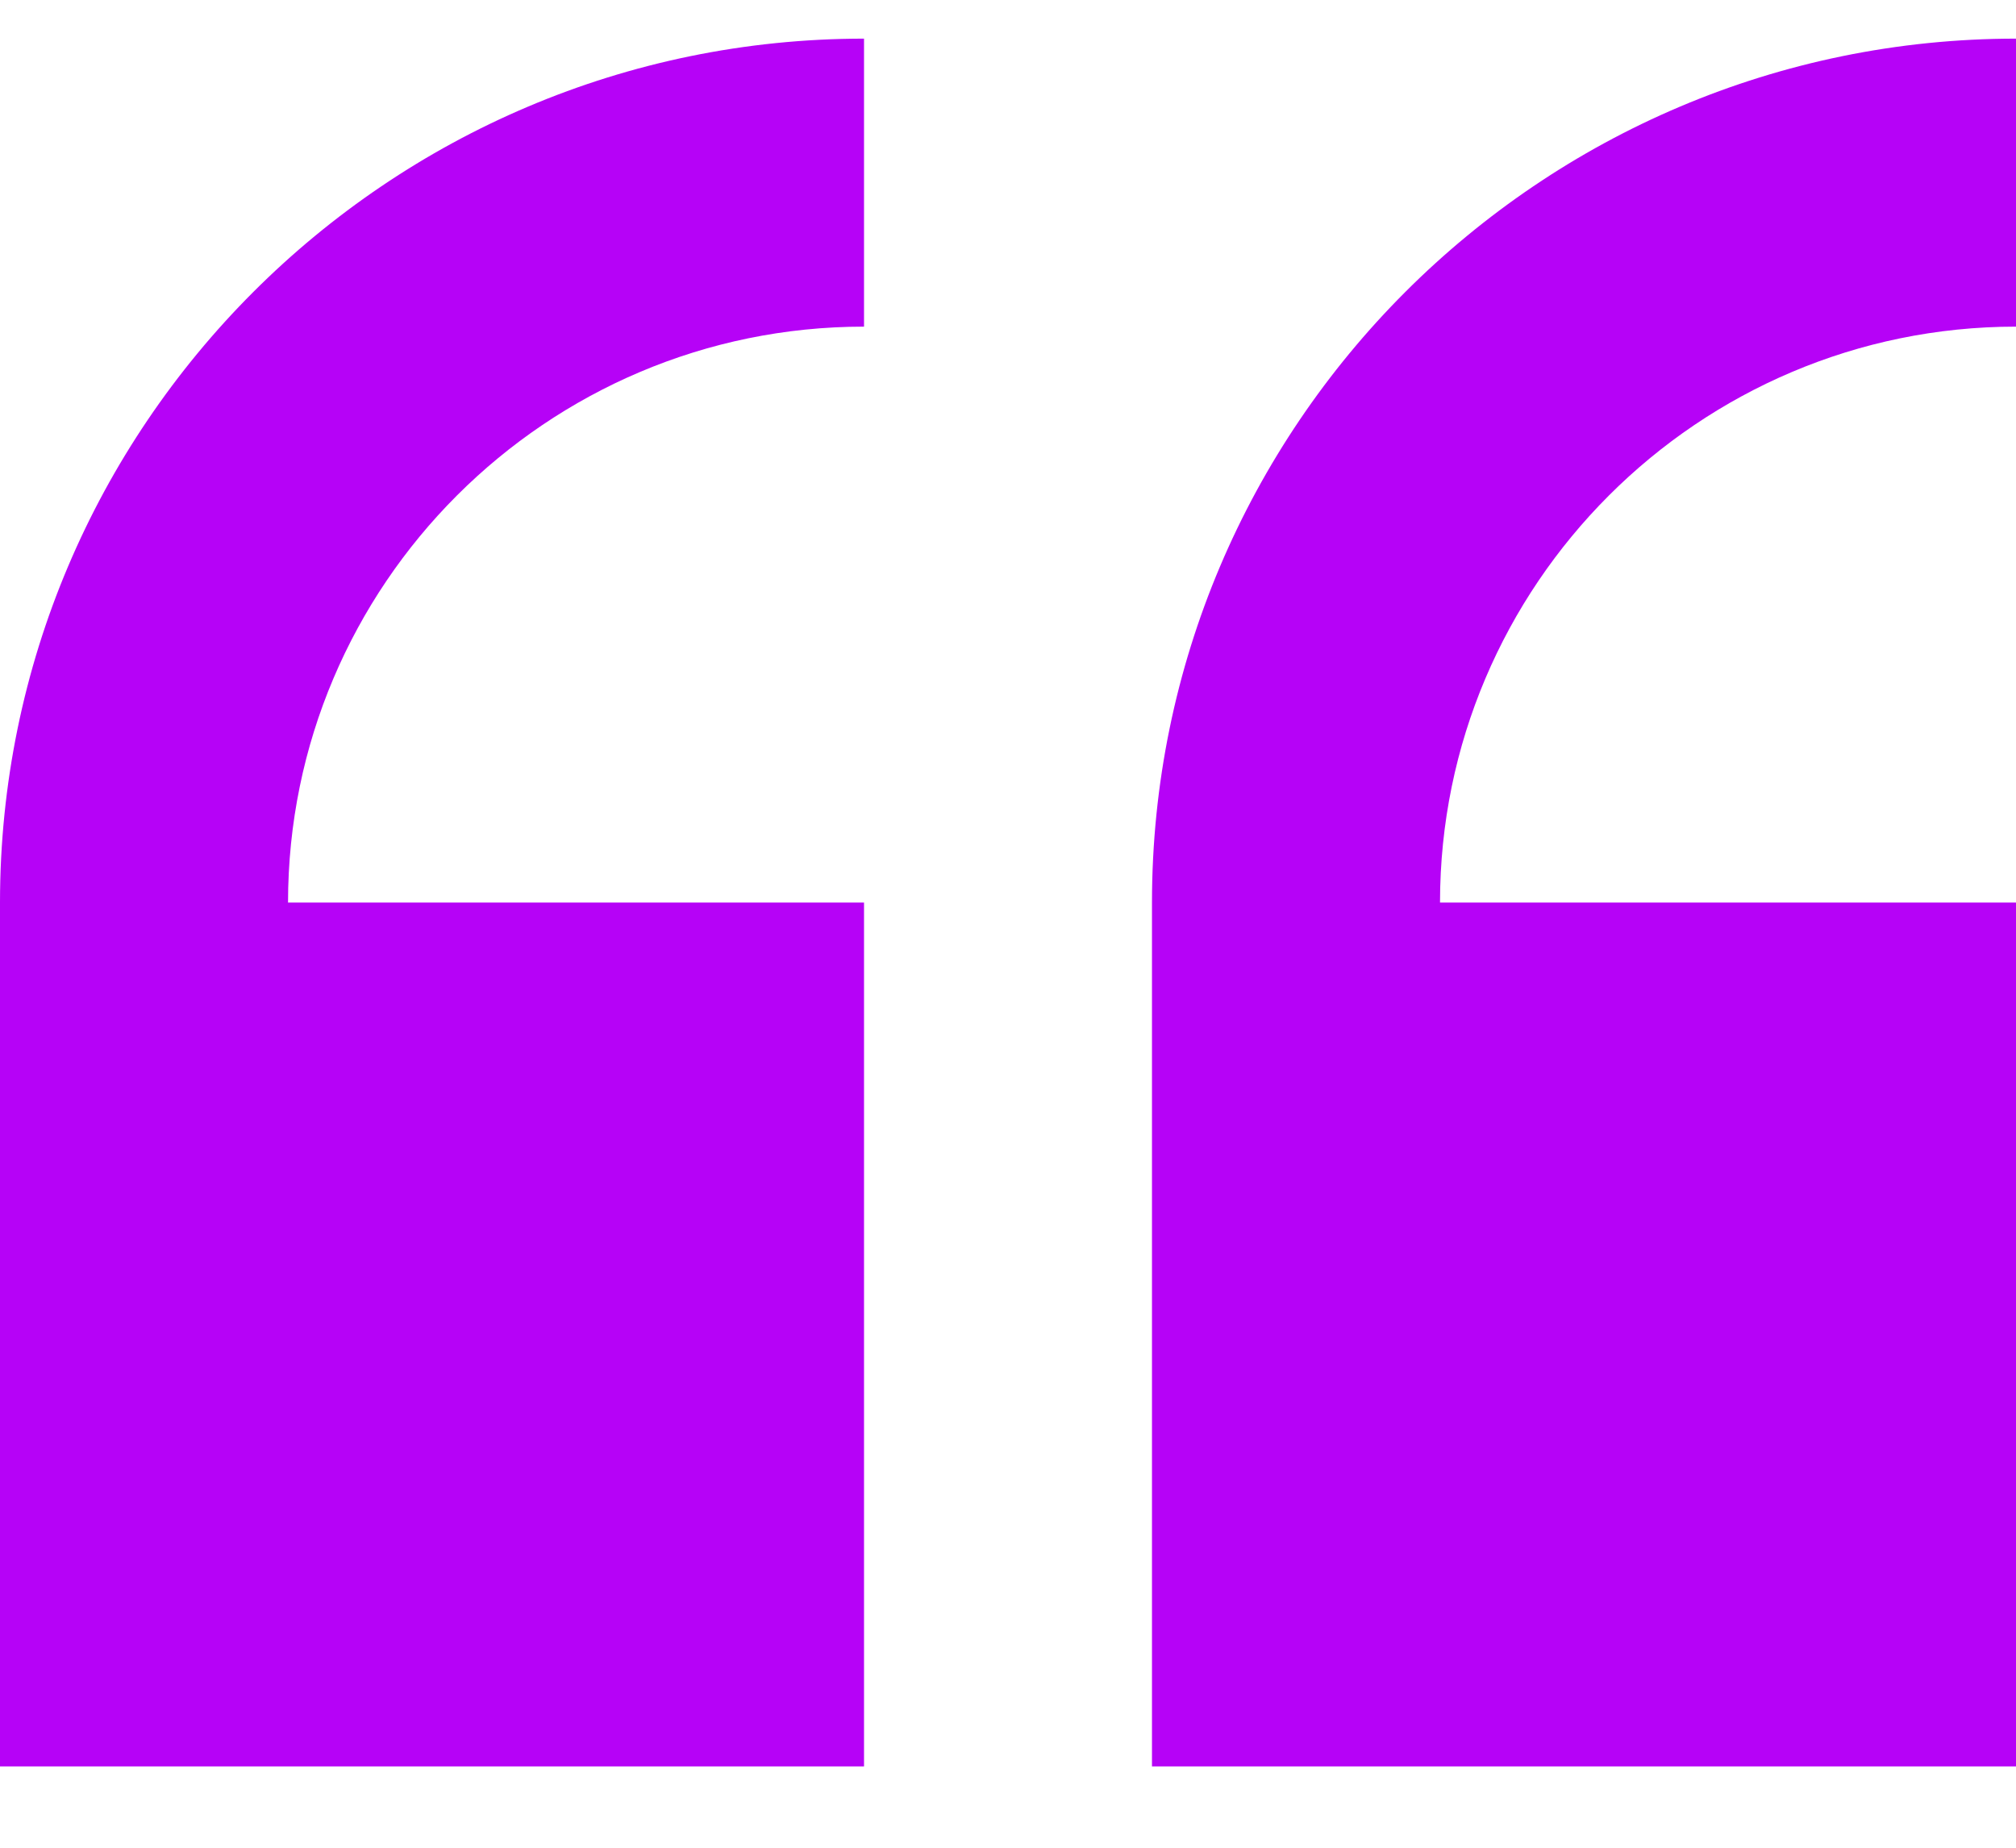
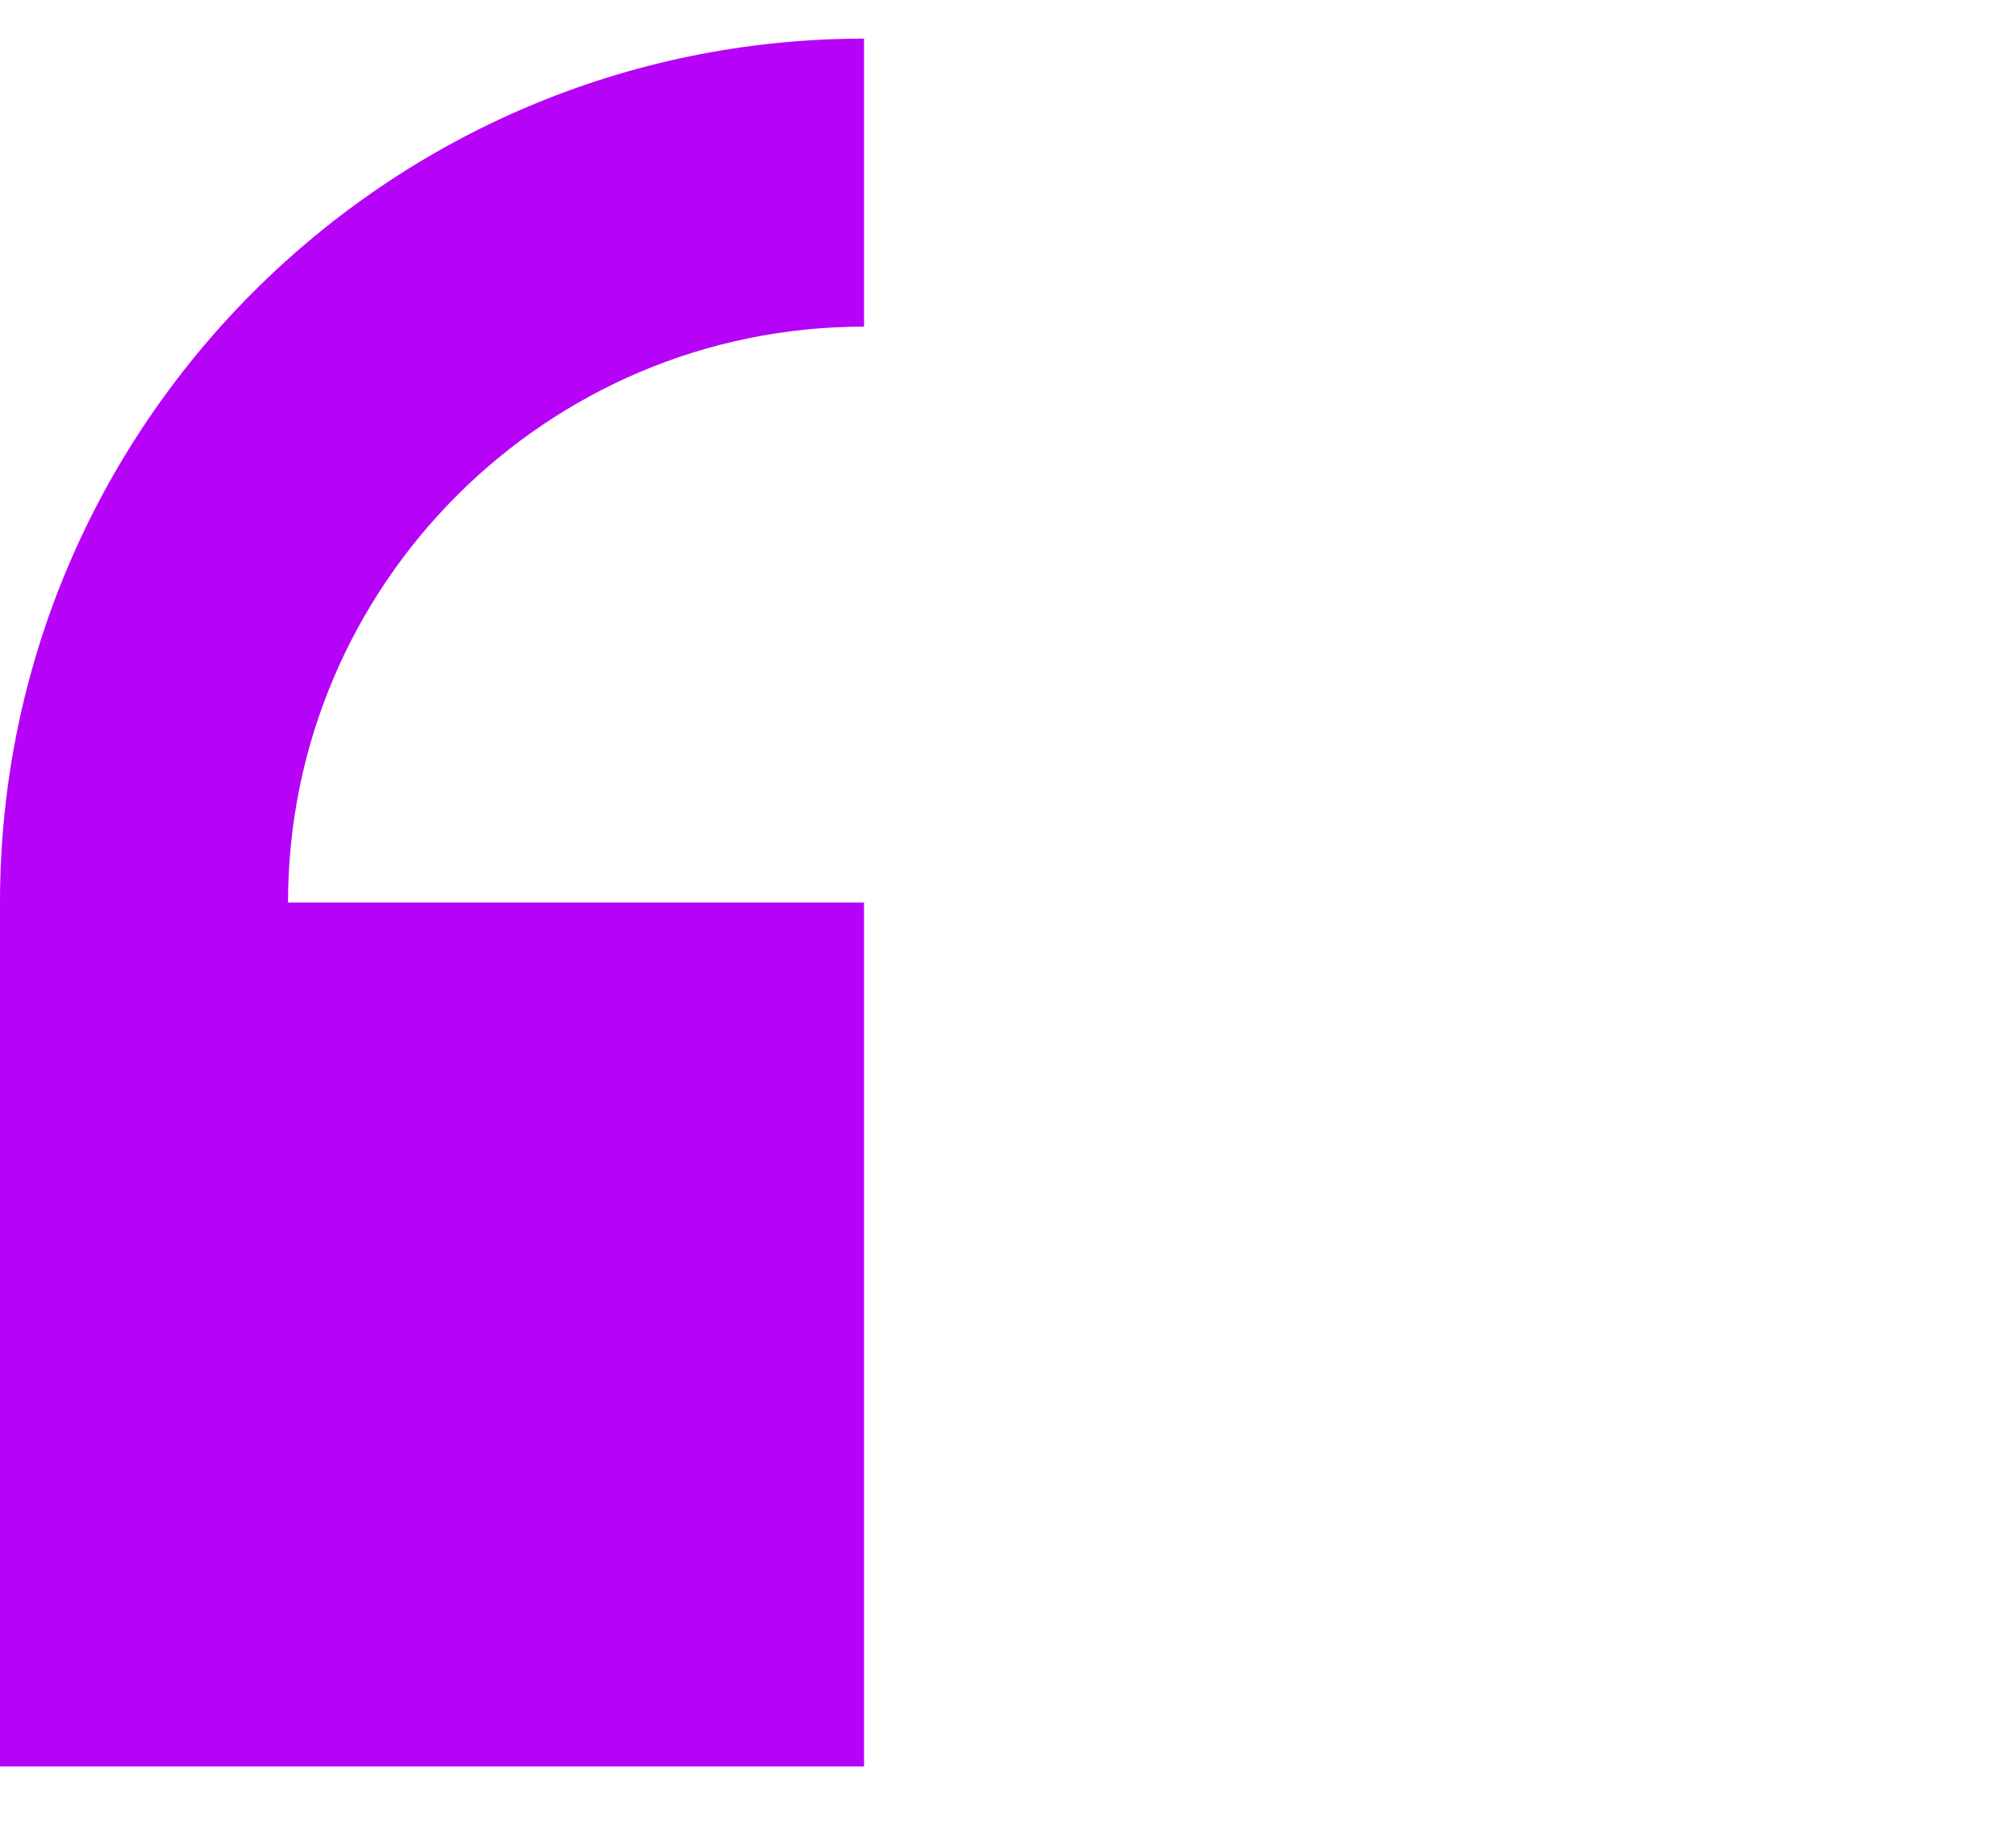
<svg xmlns="http://www.w3.org/2000/svg" width="24" height="22" viewBox="0 0 24 22" fill="none">
  <path d="M0 10.746V21.032H10.286V10.746H3.429C3.429 6.965 6.505 3.889 10.286 3.889V0.46C4.614 0.46 0 5.074 0 10.746Z" fill="#B602F7" />
-   <path d="M24 3.889V0.46C18.328 0.46 13.714 5.074 13.714 10.746V21.032H24V10.746H17.143C17.143 6.965 20.219 3.889 24 3.889Z" fill="#B602F7" />
</svg>